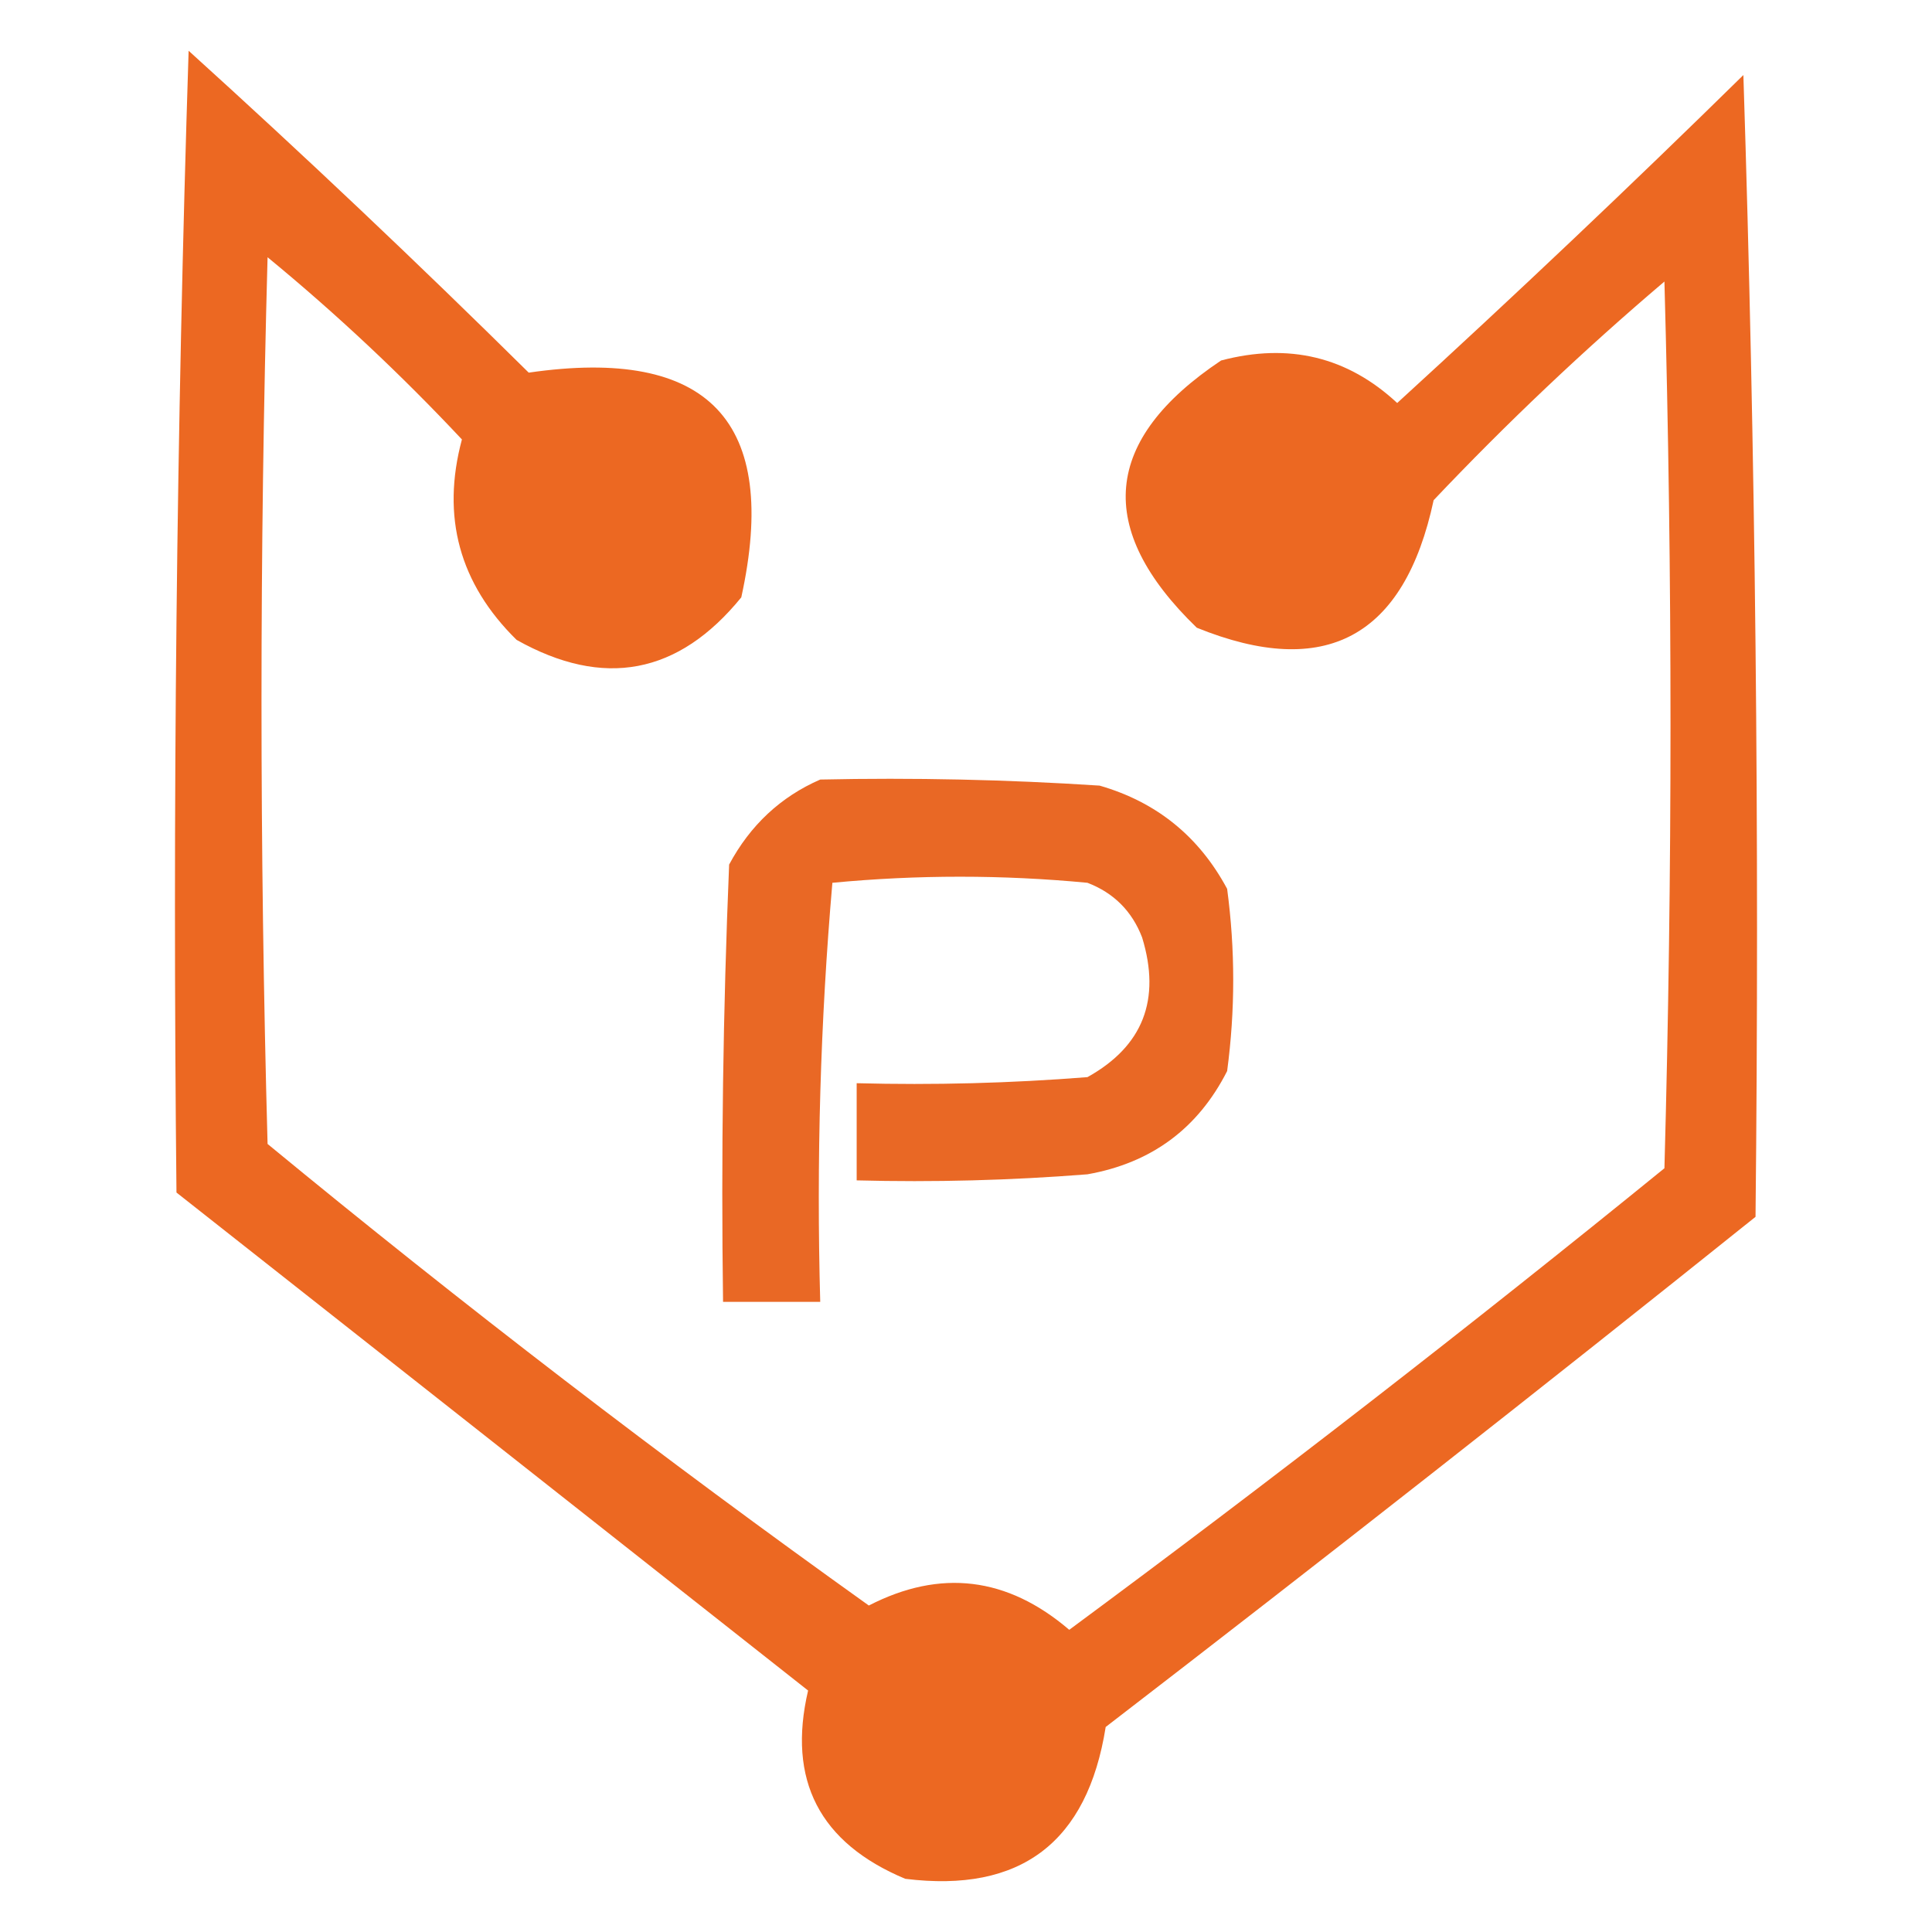
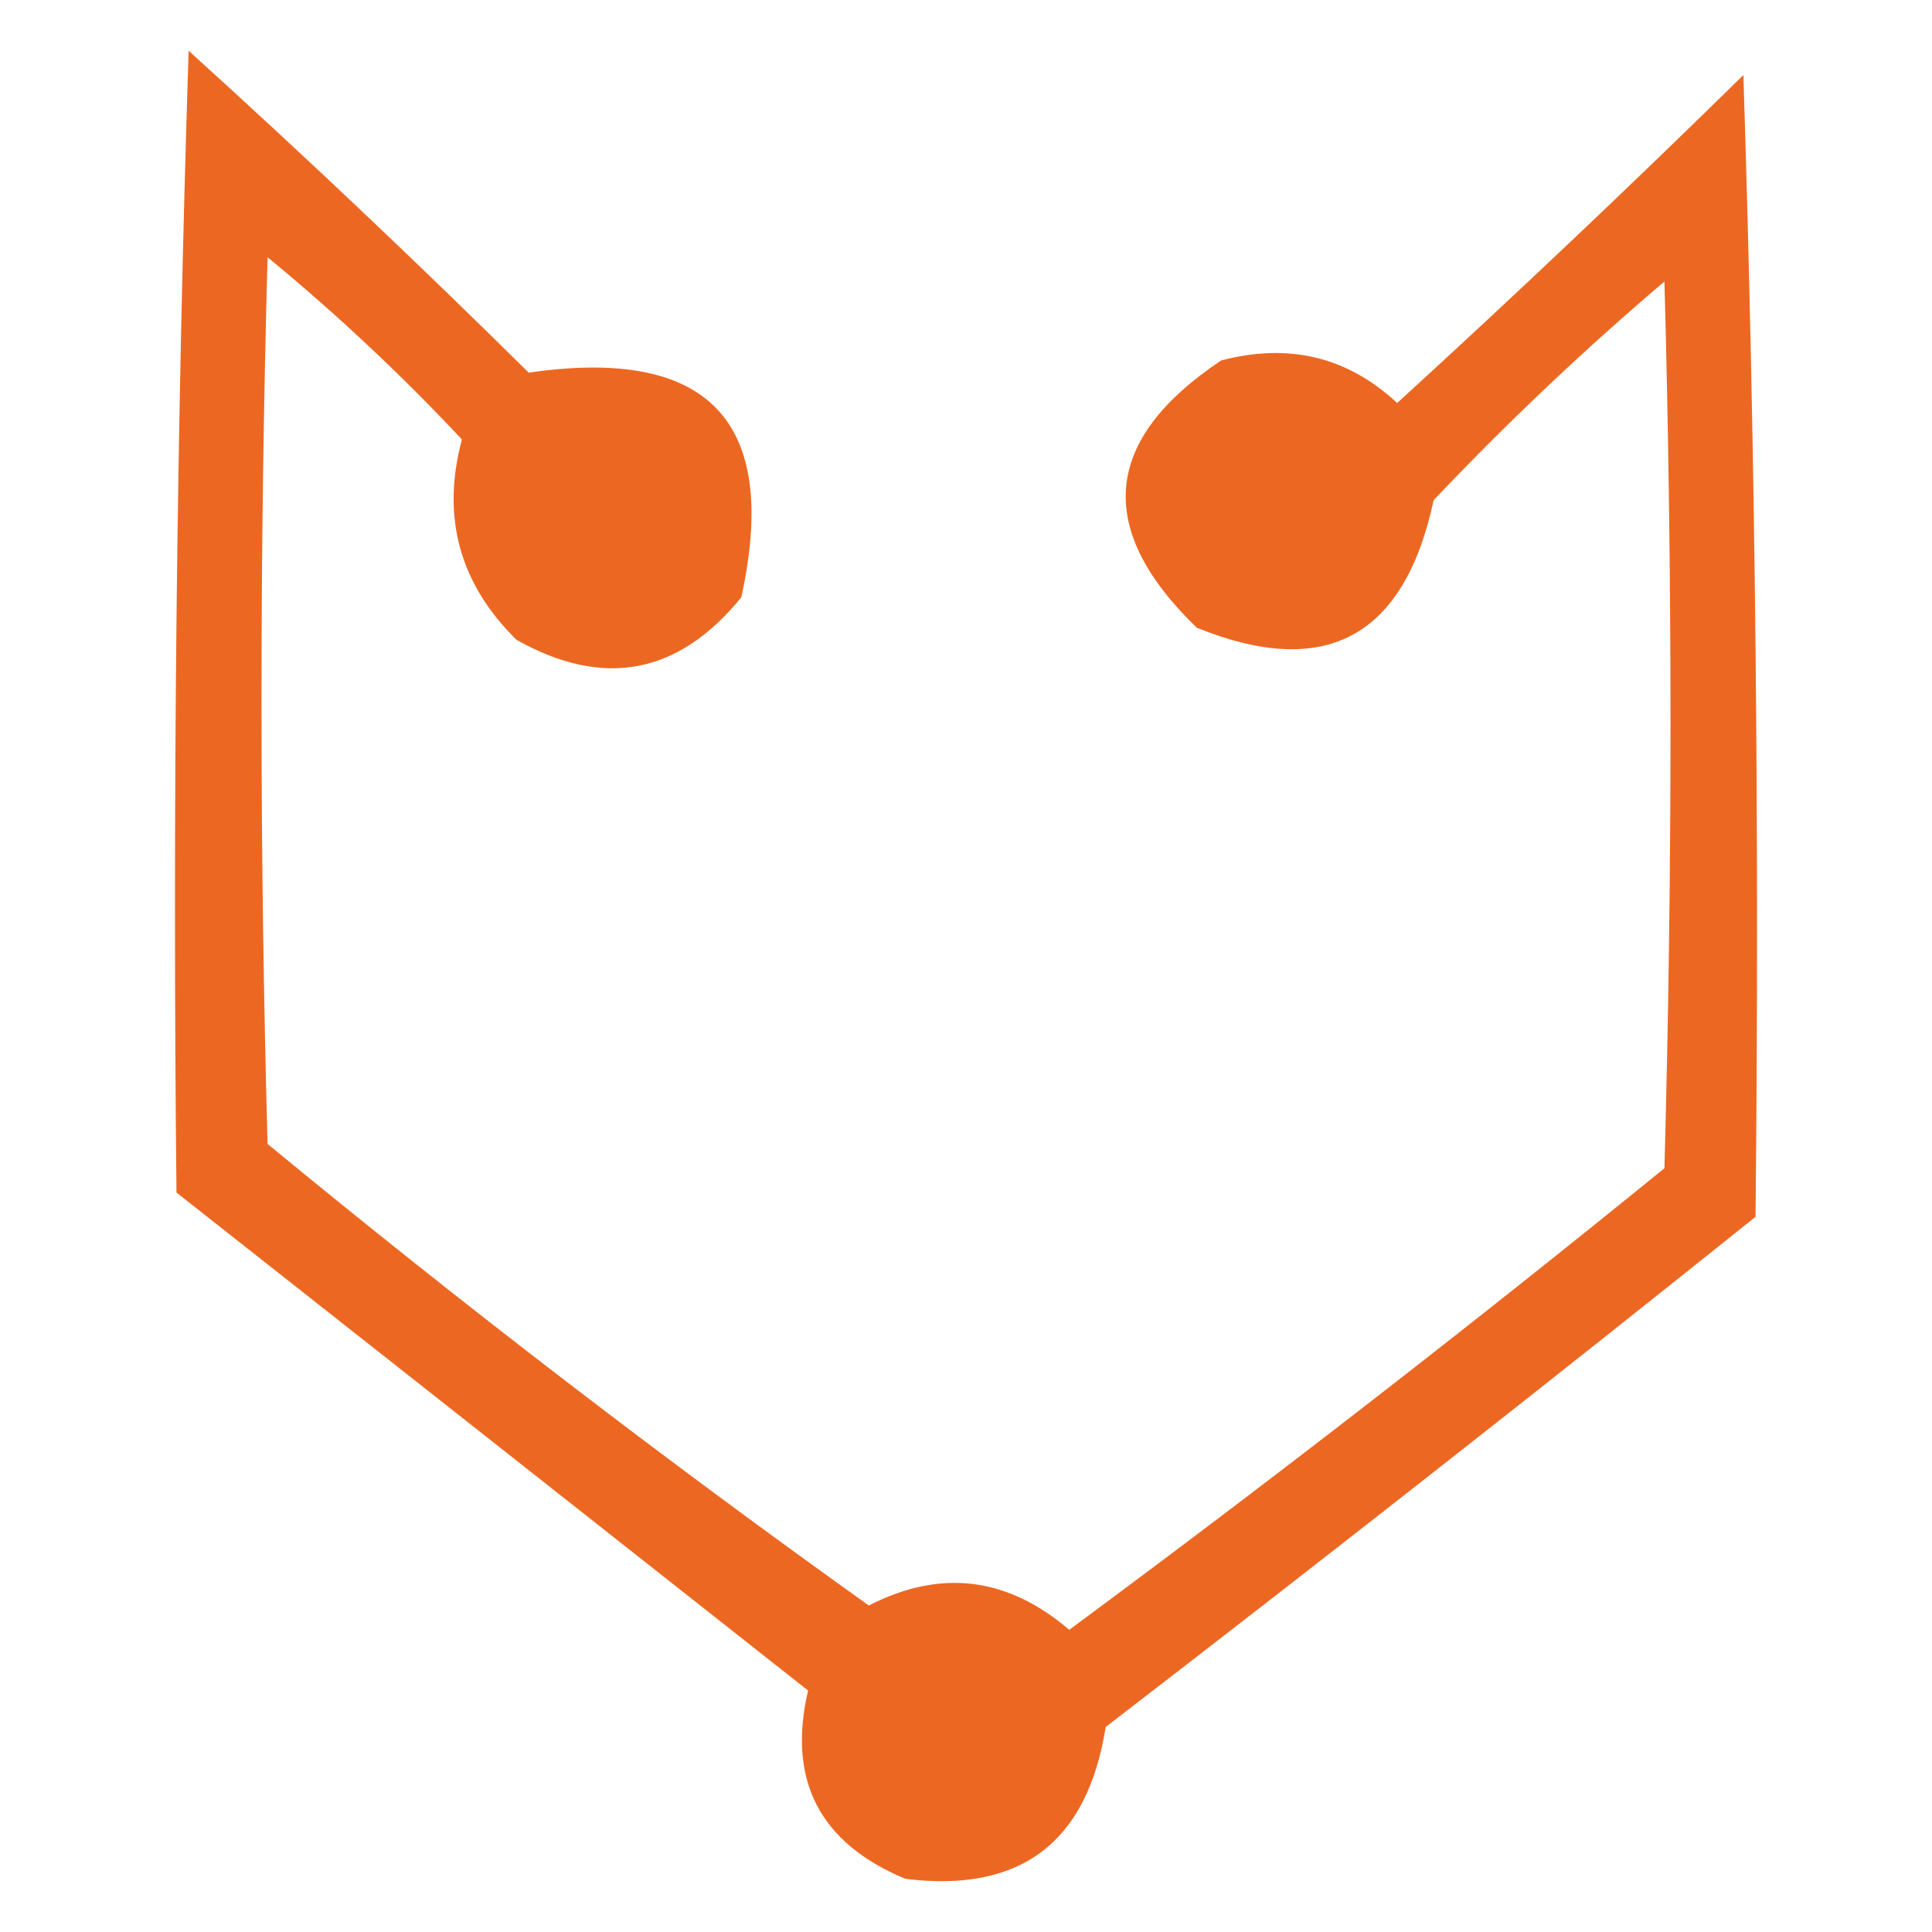
<svg xmlns="http://www.w3.org/2000/svg" version="1.1" width="1080" height="1080" viewBox="0 0 1080 1080" xml:space="preserve">
  <desc>Created with Fabric.js 5.2.4</desc>
  <defs>
</defs>
  <g transform="matrix(1 0 0 1 540 540)" id="b990a6e0-7970-47ea-842d-1472f3ccc8da">
-     <rect style="stroke: none; stroke-width: 1; stroke-dasharray: none; stroke-linecap: butt; stroke-dashoffset: 0; stroke-linejoin: miter; stroke-miterlimit: 4; fill: rgb(255,255,255); fill-rule: nonzero; opacity: 1; visibility: hidden;" vector-effect="non-scaling-stroke" x="-540" y="-540" rx="0" ry="0" width="1080" height="1080" />
-   </g>
+     </g>
  <g transform="matrix(1 0 0 1 540 540)" id="b15a31c6-53b3-4695-a500-6425924263d4">
</g>
  <g transform="matrix(1 0 0 1 -157.69 112.31)">
-     <rect style="stroke: none; stroke-width: 1; stroke-dasharray: none; stroke-linecap: butt; stroke-dashoffset: 0; stroke-linejoin: miter; stroke-miterlimit: 4; fill: rgb(255,255,255); fill-opacity: 0; fill-rule: nonzero; opacity: 1;" vector-effect="non-scaling-stroke" x="-50" y="-50" rx="0" ry="0" width="100" height="100" />
-   </g>
+     </g>
  <g transform="matrix(1 0 0 1 332.31 602.31)">
-     <rect style="stroke: none; stroke-width: 1; stroke-dasharray: none; stroke-linecap: butt; stroke-dashoffset: 0; stroke-linejoin: miter; stroke-miterlimit: 4; fill: rgb(255,255,255); fill-rule: nonzero; opacity: 1; visibility: hidden;" vector-effect="non-scaling-stroke" x="-540" y="-540" rx="0" ry="0" width="1080" height="1080" />
-   </g>
+     </g>
  <g transform="matrix(6.79 0 0 6.79 540 540)">
    <path style="stroke: none; stroke-width: 1; stroke-dasharray: none; stroke-linecap: butt; stroke-dashoffset: 0; stroke-linejoin: miter; stroke-miterlimit: 4; fill: rgb(236,104,34); fill-rule: evenodd; opacity: 1;" vector-effect="non-scaling-stroke" transform=" translate(-299.5, -184.85)" d="M 235.5 109.5 C 244.992 118.095 254.325 126.928 263.5 136 C 278.346 133.843 284.18 140.01 281 154.5 C 275.827 160.858 269.661 162.025 262.5 158 C 257.791 153.369 256.291 147.869 258 141.5 C 252.968 136.133 247.635 131.133 242 126.5 C 241.333 150.833 241.333 175.167 242 199.5 C 258.073 212.741 274.573 225.408 291.5 237.5 C 297.398 234.47 302.898 235.137 308 239.5 C 324.619 227.216 340.953 214.549 357 201.5 C 357.667 177.167 357.667 152.833 357 128.5 C 350.364 134.134 344.031 140.134 338 146.5 C 335.583 157.79 329.083 161.29 318.5 157 C 310.079 148.855 310.746 141.522 320.5 135 C 326.076 133.528 330.909 134.695 335 138.5 C 344.672 129.661 354.172 120.661 363.5 111.5 C 364.498 142.662 364.832 173.996 364.5 205.5 C 346.853 219.636 329.02 233.636 311 247.5 C 309.492 257.014 303.992 261.18 294.5 260 C 287.441 257.047 284.774 251.88 286.5 244.5 C 269.148 230.81 251.814 217.143 234.5 203.5 C 234.168 171.996 234.502 140.662 235.5 109.5 Z" stroke-linecap="round" />
  </g>
  <g transform="matrix(6.79 0 0 6.79 546.58 581.55)">
-     <path style="stroke: none; stroke-width: 1; stroke-dasharray: none; stroke-linecap: butt; stroke-dashoffset: 0; stroke-linejoin: miter; stroke-miterlimit: 4; fill: rgb(233,104,37); fill-rule: evenodd; opacity: 1;" vector-effect="non-scaling-stroke" transform=" translate(-300.47, -190.97)" d="M 287.5 169.5 C 295.174 169.334 302.841 169.5 310.5 170 C 315.185 171.35 318.685 174.183 321 178.5 C 321.667 183.5 321.667 188.5 321 193.5 C 318.596 198.234 314.763 201.067 309.5 202 C 303.175 202.5 296.842 202.666 290.5 202.5 C 290.5 199.833 290.5 197.167 290.5 194.5 C 296.842 194.666 303.175 194.5 309.5 194 C 314.069 191.459 315.569 187.625 314 182.5 C 313.167 180.333 311.667 178.833 309.5 178 C 302.5 177.333 295.5 177.333 288.5 178 C 287.512 189.419 287.179 200.919 287.5 212.5 C 284.833 212.5 282.167 212.5 279.5 212.5 C 279.333 200.495 279.5 188.495 280 176.5 C 281.742 173.254 284.242 170.921 287.5 169.5 Z" stroke-linecap="round" />
-   </g>
+     </g>
</svg>